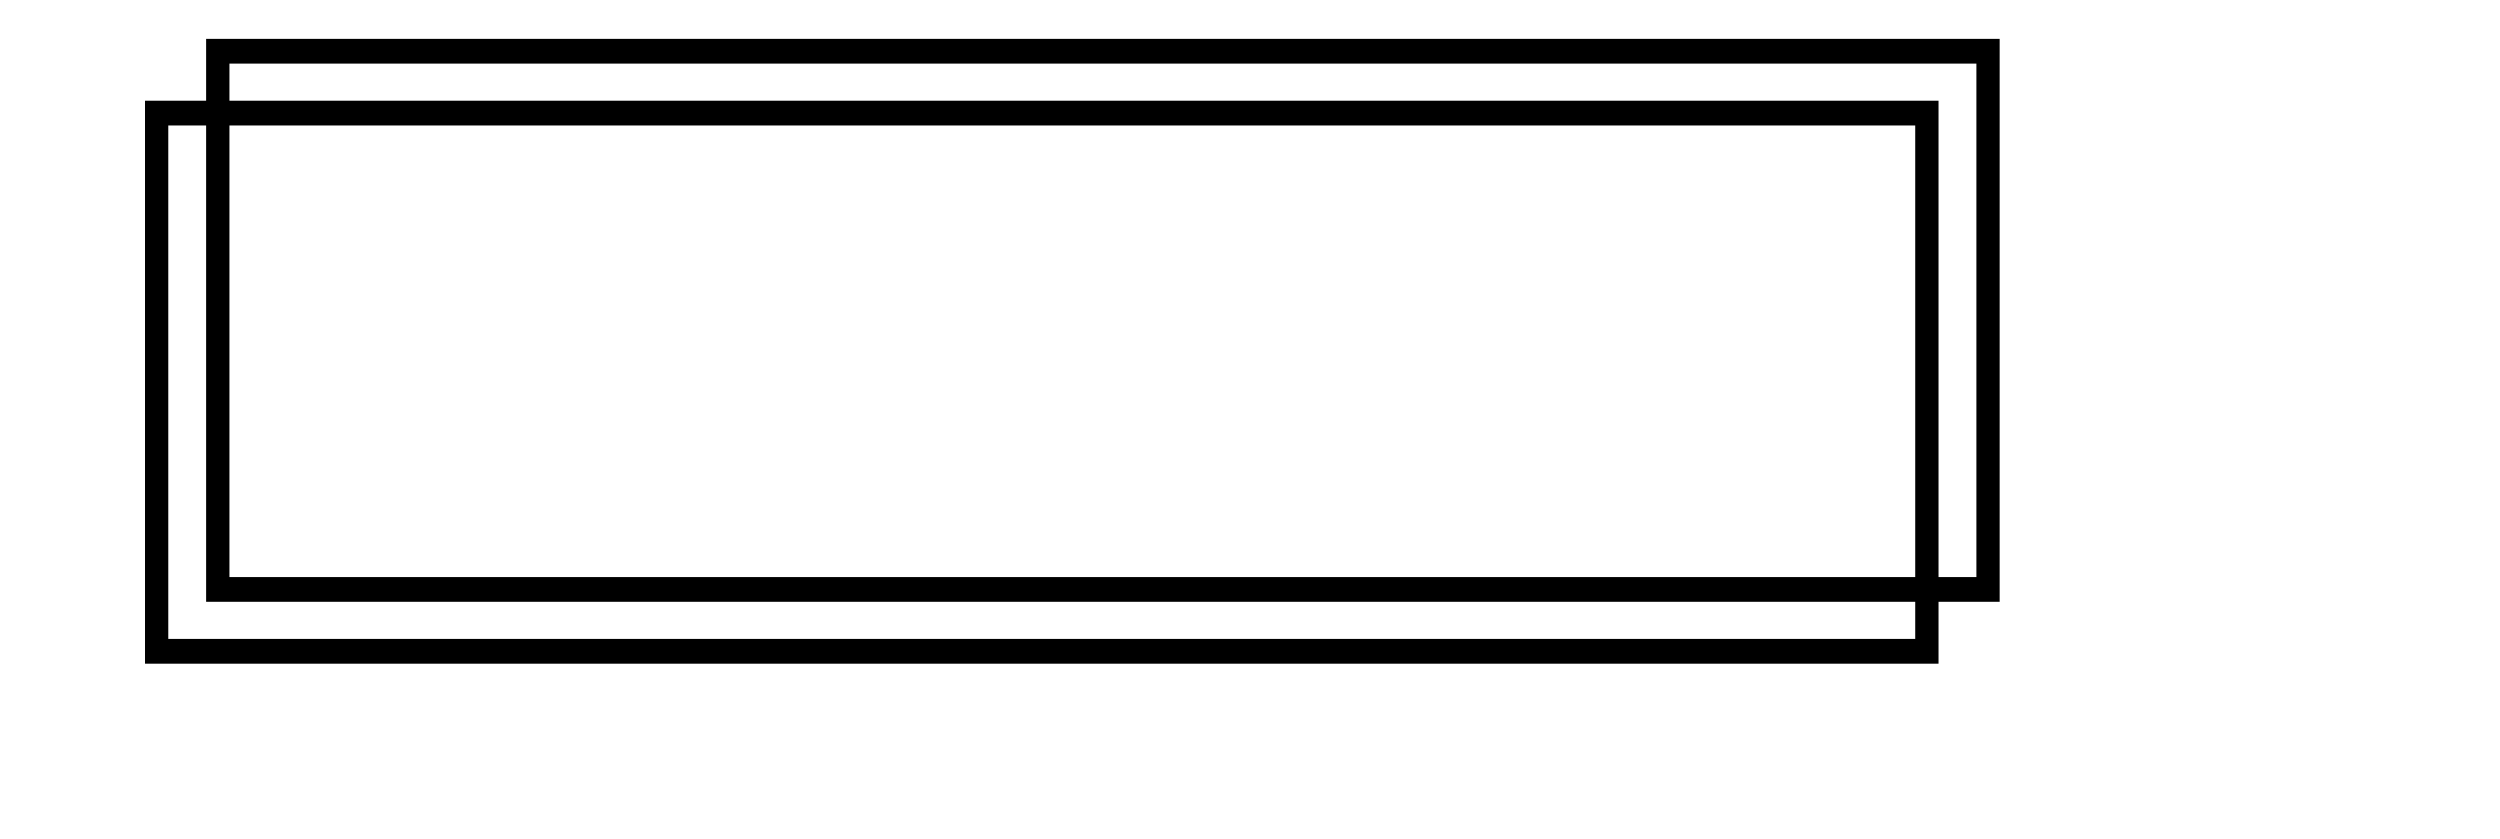
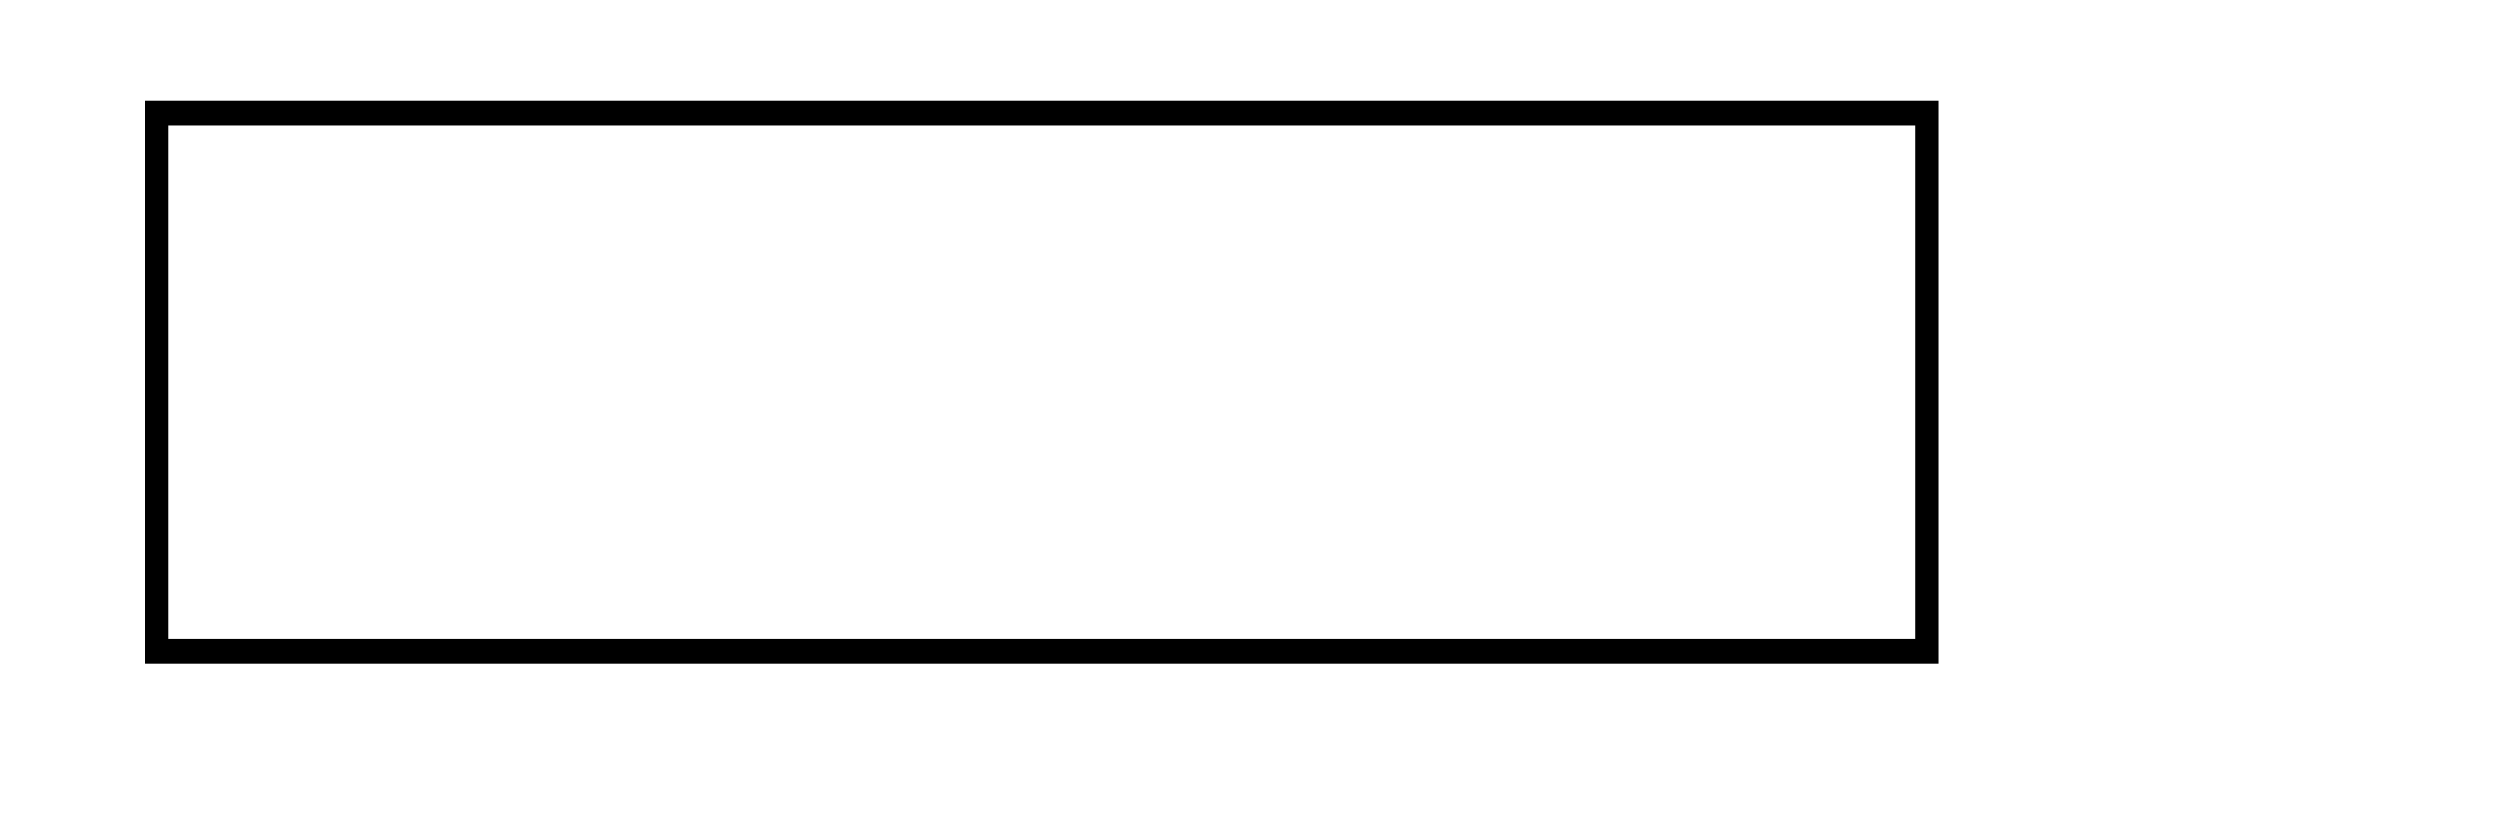
<svg xmlns="http://www.w3.org/2000/svg" version="1.1" id="圖層_1" x="0px" y="0px" width="181.75px" height="61px" viewBox="0 0 181.75 61" enable-background="new 0 0 181.75 61" xml:space="preserve">
  <g>
-     <path d="M145.375,43.752H14.985V2.825h130.39V43.752z M16.68,41.954h127.004V4.624H16.68V41.954z" />
    <path d="M140.931,48.25H10.542V7.322h130.389V48.25L140.931,48.25z M12.234,46.449h127.003V9.122H12.234V46.449z" />
  </g>
</svg>